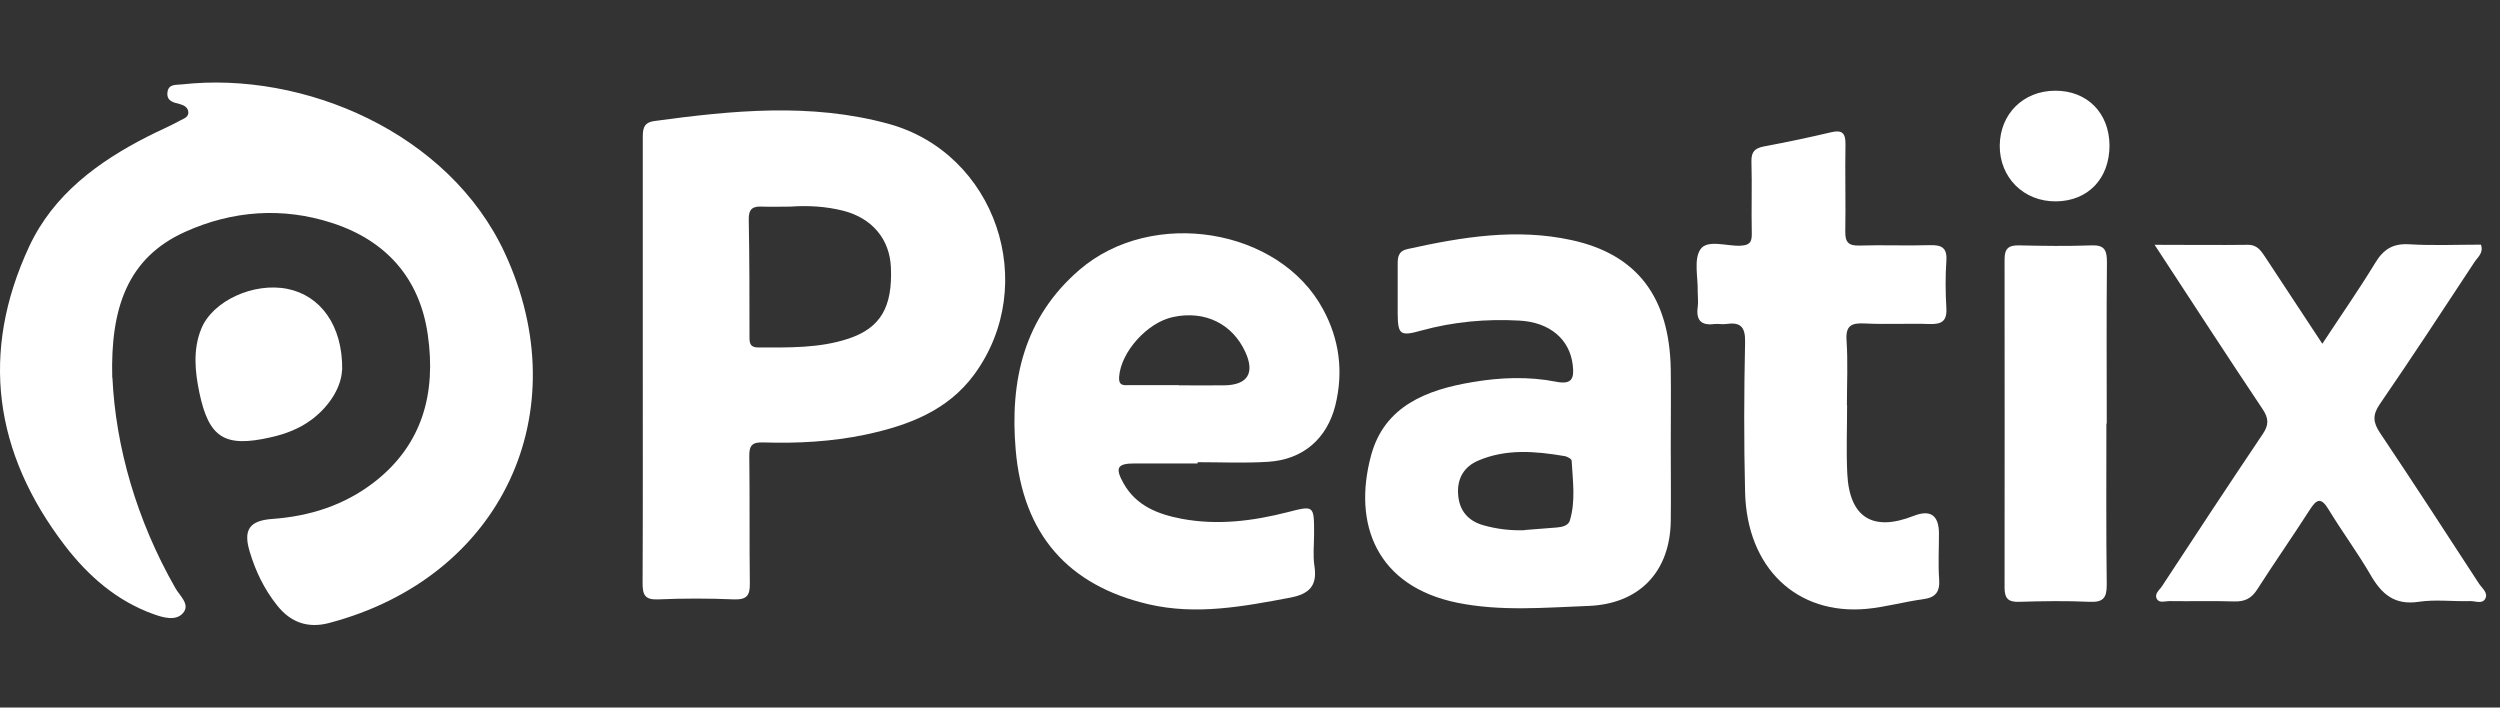
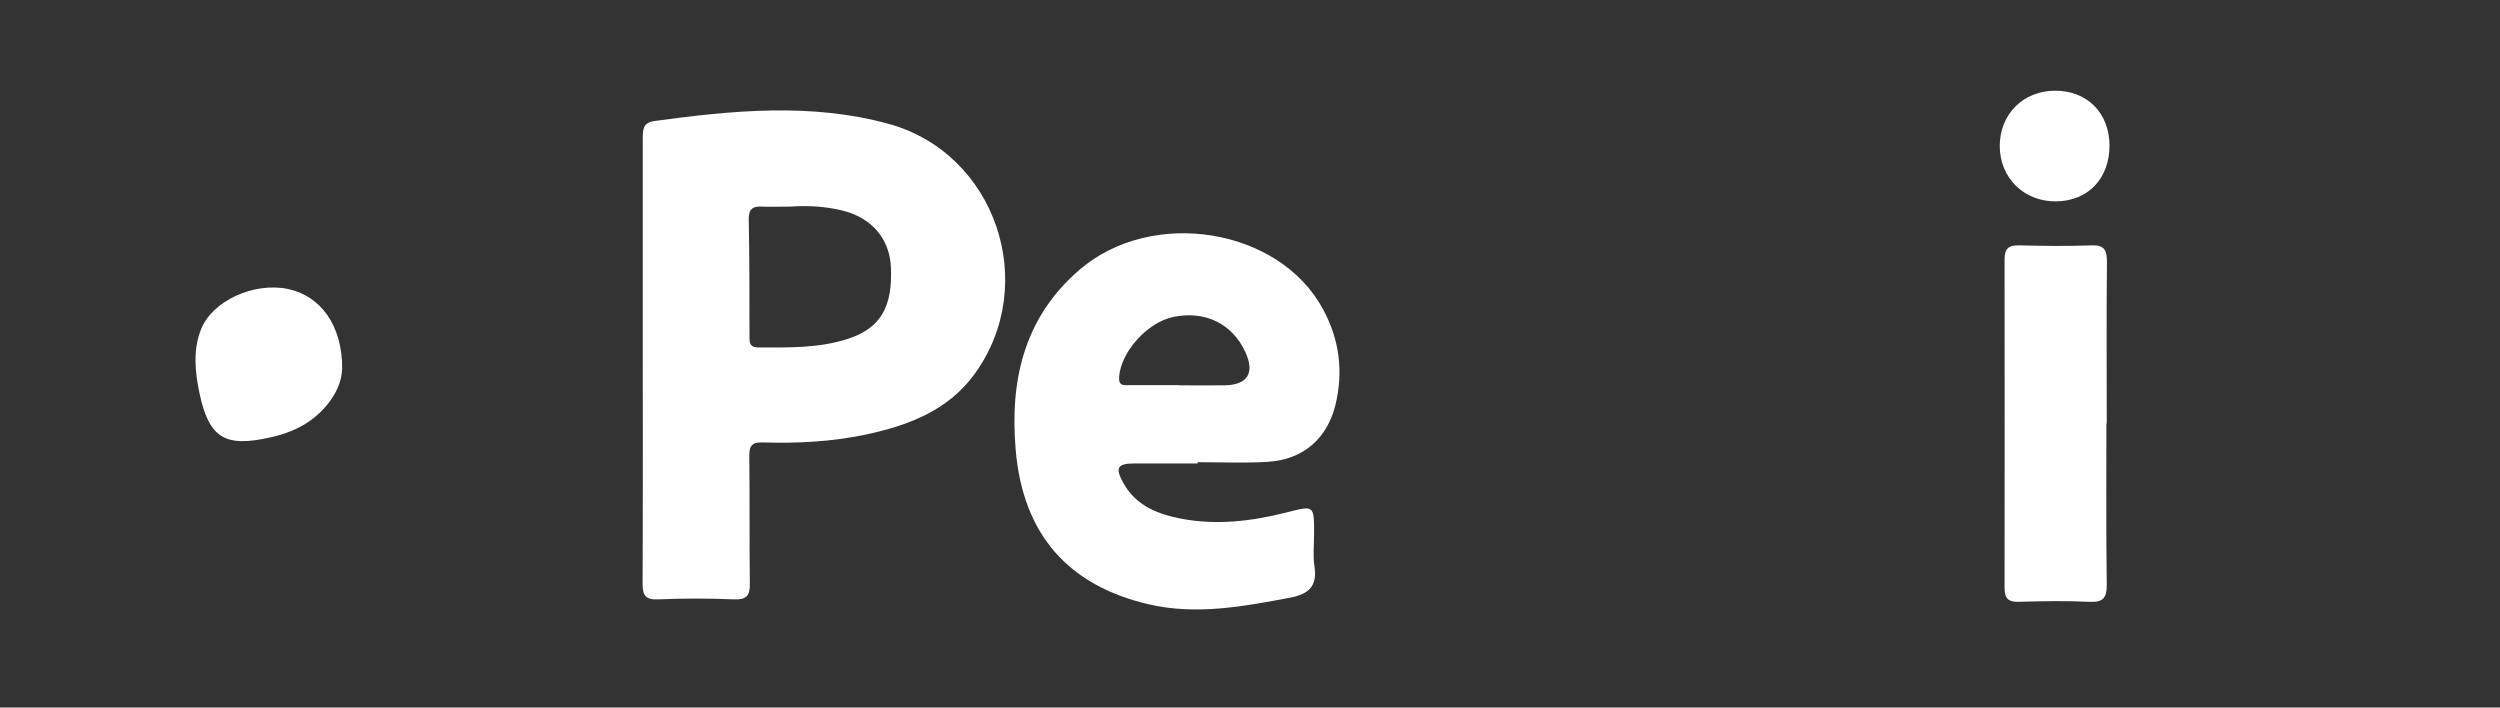
<svg xmlns="http://www.w3.org/2000/svg" width="106" height="30" viewBox="0 0 106 30" fill="none">
  <rect x="0" y="0" width="106" height="30" fill="#333333" stroke="none" />
-   <path d="M4.767 16.023C4.905 18.937 5.786 22.05 7.443 24.948C7.627 25.27 8.087 25.638 7.749 26.006C7.45 26.336 6.929 26.19 6.522 26.044C4.951 25.485 3.739 24.419 2.75 23.131C-0.248 19.213 -0.862 14.957 1.239 10.448C2.267 8.248 4.153 6.86 6.277 5.779C6.729 5.549 7.205 5.349 7.65 5.104C7.795 5.027 8.033 4.958 7.979 4.705C7.941 4.537 7.788 4.46 7.627 4.414C7.366 4.345 7.067 4.299 7.098 3.931C7.136 3.54 7.473 3.609 7.719 3.578C12.871 3.003 19.036 5.618 21.405 10.732C24.526 17.457 21.306 24.473 13.96 26.413C13.071 26.65 12.327 26.405 11.744 25.661C11.2 24.979 10.832 24.212 10.586 23.384C10.31 22.471 10.571 22.073 11.537 22.004C13.132 21.889 14.589 21.428 15.862 20.447C17.932 18.845 18.492 16.644 18.139 14.198C17.802 11.806 16.375 10.195 14.075 9.452C11.974 8.769 9.85 8.93 7.857 9.827C5.395 10.931 4.682 13.079 4.759 16.008L4.767 16.023Z" fill="white" />
  <path d="M27.254 15.293C27.254 12.157 27.254 9.013 27.254 5.877C27.254 5.509 27.254 5.202 27.737 5.133C31.057 4.681 34.377 4.351 37.666 5.248C42.213 6.49 44.107 12.05 41.309 15.876C40.174 17.424 38.487 18.046 36.693 18.429C35.266 18.728 33.817 18.805 32.36 18.759C31.9 18.743 31.762 18.881 31.77 19.341C31.793 21.136 31.77 22.938 31.793 24.732C31.801 25.245 31.67 25.43 31.126 25.414C30.052 25.368 28.971 25.368 27.898 25.414C27.338 25.437 27.246 25.215 27.246 24.724C27.261 21.588 27.254 18.444 27.254 15.308V15.293ZM33.518 8.76C33.12 8.76 32.713 8.775 32.314 8.76C31.908 8.737 31.739 8.867 31.747 9.305C31.778 10.961 31.778 12.625 31.778 14.281C31.778 14.549 31.801 14.733 32.153 14.733C33.441 14.733 34.737 14.771 35.98 14.357C37.337 13.905 37.85 13.016 37.774 11.329C37.72 10.133 36.976 9.251 35.757 8.936C35.021 8.752 34.277 8.706 33.518 8.76Z" fill="white" />
  <path d="M50.779 19.65C49.89 19.65 49 19.65 48.111 19.65C47.367 19.65 47.267 19.834 47.643 20.502C48.18 21.452 49.1 21.805 50.104 21.997C51.615 22.28 53.102 22.096 54.575 21.721C55.717 21.429 55.717 21.414 55.717 22.633C55.717 23.093 55.663 23.553 55.732 23.998C55.863 24.841 55.51 25.186 54.705 25.34C52.719 25.715 50.733 26.091 48.709 25.623C45.274 24.826 43.372 22.641 43.066 19.083C42.812 16.139 43.41 13.47 45.772 11.438C48.847 8.793 54.245 9.659 56.1 13.118C56.791 14.39 56.967 15.755 56.622 17.174C56.269 18.6 55.249 19.489 53.762 19.581C52.773 19.643 51.776 19.597 50.779 19.597V19.65ZM49.982 16.338C50.626 16.338 51.27 16.346 51.914 16.338C52.903 16.323 53.21 15.817 52.803 14.927C52.251 13.723 51.086 13.156 49.744 13.44C48.64 13.67 47.528 14.927 47.451 15.97C47.421 16.361 47.635 16.338 47.888 16.33C48.586 16.33 49.284 16.33 49.982 16.33V16.338Z" fill="white" />
-   <path d="M70.84 18.953C70.84 20.003 70.855 21.046 70.84 22.096C70.809 24.259 69.49 25.616 67.336 25.692C65.48 25.762 63.632 25.93 61.784 25.555C58.403 24.864 57.337 22.257 58.135 19.305C58.702 17.212 60.496 16.522 62.444 16.2C63.617 16.001 64.805 15.955 65.978 16.185C66.661 16.323 66.753 16.031 66.684 15.472C66.554 14.383 65.71 13.662 64.422 13.593C63.019 13.516 61.631 13.639 60.266 14.015C59.369 14.268 59.269 14.191 59.262 13.294C59.262 12.596 59.262 11.898 59.262 11.201C59.262 10.886 59.292 10.641 59.691 10.557C61.991 10.05 64.292 9.667 66.638 10.181C69.414 10.787 70.786 12.596 70.84 15.656C70.855 16.76 70.84 17.856 70.84 18.96V18.953ZM64.652 22.472C65.104 22.434 65.557 22.403 66.017 22.365C66.239 22.349 66.5 22.28 66.561 22.073C66.814 21.238 66.684 20.379 66.638 19.535C66.638 19.459 66.446 19.351 66.324 19.336C65.097 19.129 63.862 19.022 62.681 19.528C62.083 19.781 61.784 20.271 61.823 20.939C61.861 21.636 62.237 22.089 62.904 22.273C63.471 22.434 64.062 22.503 64.66 22.48L64.652 22.472Z" fill="white" />
-   <path d="M78.317 17.189C78.317 18.155 78.278 19.121 78.325 20.087C78.416 21.943 79.406 22.556 81.138 21.874C81.854 21.593 82.212 21.846 82.212 22.633C82.212 23.277 82.174 23.921 82.22 24.565C82.258 25.109 82.059 25.339 81.53 25.408C80.732 25.516 79.95 25.738 79.153 25.815C76.185 26.091 74.069 24.082 73.992 20.869C73.939 18.753 73.946 16.629 73.992 14.513C74.008 13.853 73.793 13.646 73.18 13.738C73.019 13.761 72.858 13.723 72.697 13.738C72.129 13.815 71.907 13.577 71.983 13.018C72.014 12.803 71.983 12.588 71.983 12.373C71.999 11.76 71.807 11.001 72.098 10.572C72.39 10.142 73.203 10.441 73.778 10.418C74.169 10.403 74.284 10.288 74.276 9.904C74.253 8.885 74.291 7.865 74.261 6.845C74.253 6.439 74.399 6.285 74.79 6.209C75.74 6.032 76.684 5.833 77.627 5.611C78.094 5.496 78.255 5.634 78.248 6.109C78.225 7.343 78.263 8.578 78.24 9.812C78.233 10.265 78.371 10.426 78.838 10.411C79.835 10.38 80.832 10.426 81.821 10.395C82.327 10.38 82.565 10.502 82.526 11.062C82.48 11.729 82.488 12.404 82.526 13.071C82.557 13.623 82.319 13.754 81.813 13.738C80.901 13.708 79.981 13.761 79.068 13.715C78.493 13.685 78.248 13.807 78.294 14.444C78.355 15.348 78.309 16.269 78.309 17.181C78.309 17.181 78.309 17.181 78.317 17.181V17.189Z" fill="white" />
-   <path d="M91.344 10.38C92.8 10.38 94.058 10.396 95.316 10.38C95.722 10.38 95.875 10.649 96.052 10.909C96.834 12.09 97.608 13.279 98.467 14.575C99.257 13.371 100.024 12.274 100.714 11.139C101.059 10.572 101.457 10.319 102.14 10.357C103.16 10.419 104.179 10.373 105.192 10.373C105.314 10.725 105.054 10.902 104.915 11.116C103.589 13.133 102.262 15.157 100.898 17.143C100.583 17.603 100.622 17.918 100.913 18.355C102.331 20.471 103.719 22.61 105.107 24.742C105.23 24.933 105.498 25.125 105.383 25.37C105.261 25.631 104.954 25.478 104.731 25.486C104.003 25.509 103.267 25.409 102.554 25.516C101.534 25.67 100.982 25.194 100.514 24.381C99.962 23.431 99.303 22.541 98.735 21.606C98.413 21.069 98.222 21.161 97.93 21.621C97.209 22.748 96.435 23.852 95.714 24.98C95.469 25.37 95.185 25.516 94.725 25.501C93.813 25.47 92.892 25.501 91.98 25.486C91.804 25.486 91.566 25.578 91.459 25.409C91.321 25.179 91.566 25.018 91.673 24.849C93.084 22.695 94.503 20.54 95.937 18.408C96.205 18.017 96.197 17.741 95.937 17.35C94.434 15.104 92.962 12.834 91.351 10.373L91.344 10.38Z" fill="white" />
  <path d="M89.311 17.956C89.311 20.241 89.296 22.519 89.326 24.804C89.326 25.371 89.158 25.54 88.598 25.517C87.601 25.471 86.604 25.486 85.615 25.517C85.171 25.532 84.994 25.394 84.994 24.926C85.002 20.28 84.994 15.641 84.994 10.994C84.994 10.534 85.163 10.396 85.608 10.404C86.627 10.427 87.655 10.442 88.675 10.404C89.242 10.381 89.334 10.619 89.334 11.117C89.311 13.402 89.326 15.679 89.326 17.964L89.311 17.956Z" fill="white" />
  <path d="M14.502 15.685C14.479 16.344 14.042 17.165 13.221 17.786C12.7 18.177 12.094 18.407 11.465 18.545C9.533 18.982 8.858 18.576 8.452 16.643C8.268 15.754 8.176 14.826 8.529 13.952C9.004 12.756 10.76 11.958 12.194 12.25C13.582 12.533 14.533 13.791 14.509 15.685H14.502Z" fill="white" />
  <path d="M89.443 6.169C89.443 7.565 88.539 8.523 87.181 8.538C85.809 8.554 84.781 7.534 84.789 6.169C84.804 4.827 85.786 3.853 87.135 3.846C88.493 3.838 89.436 4.789 89.443 6.169Z" fill="white" />
</svg>